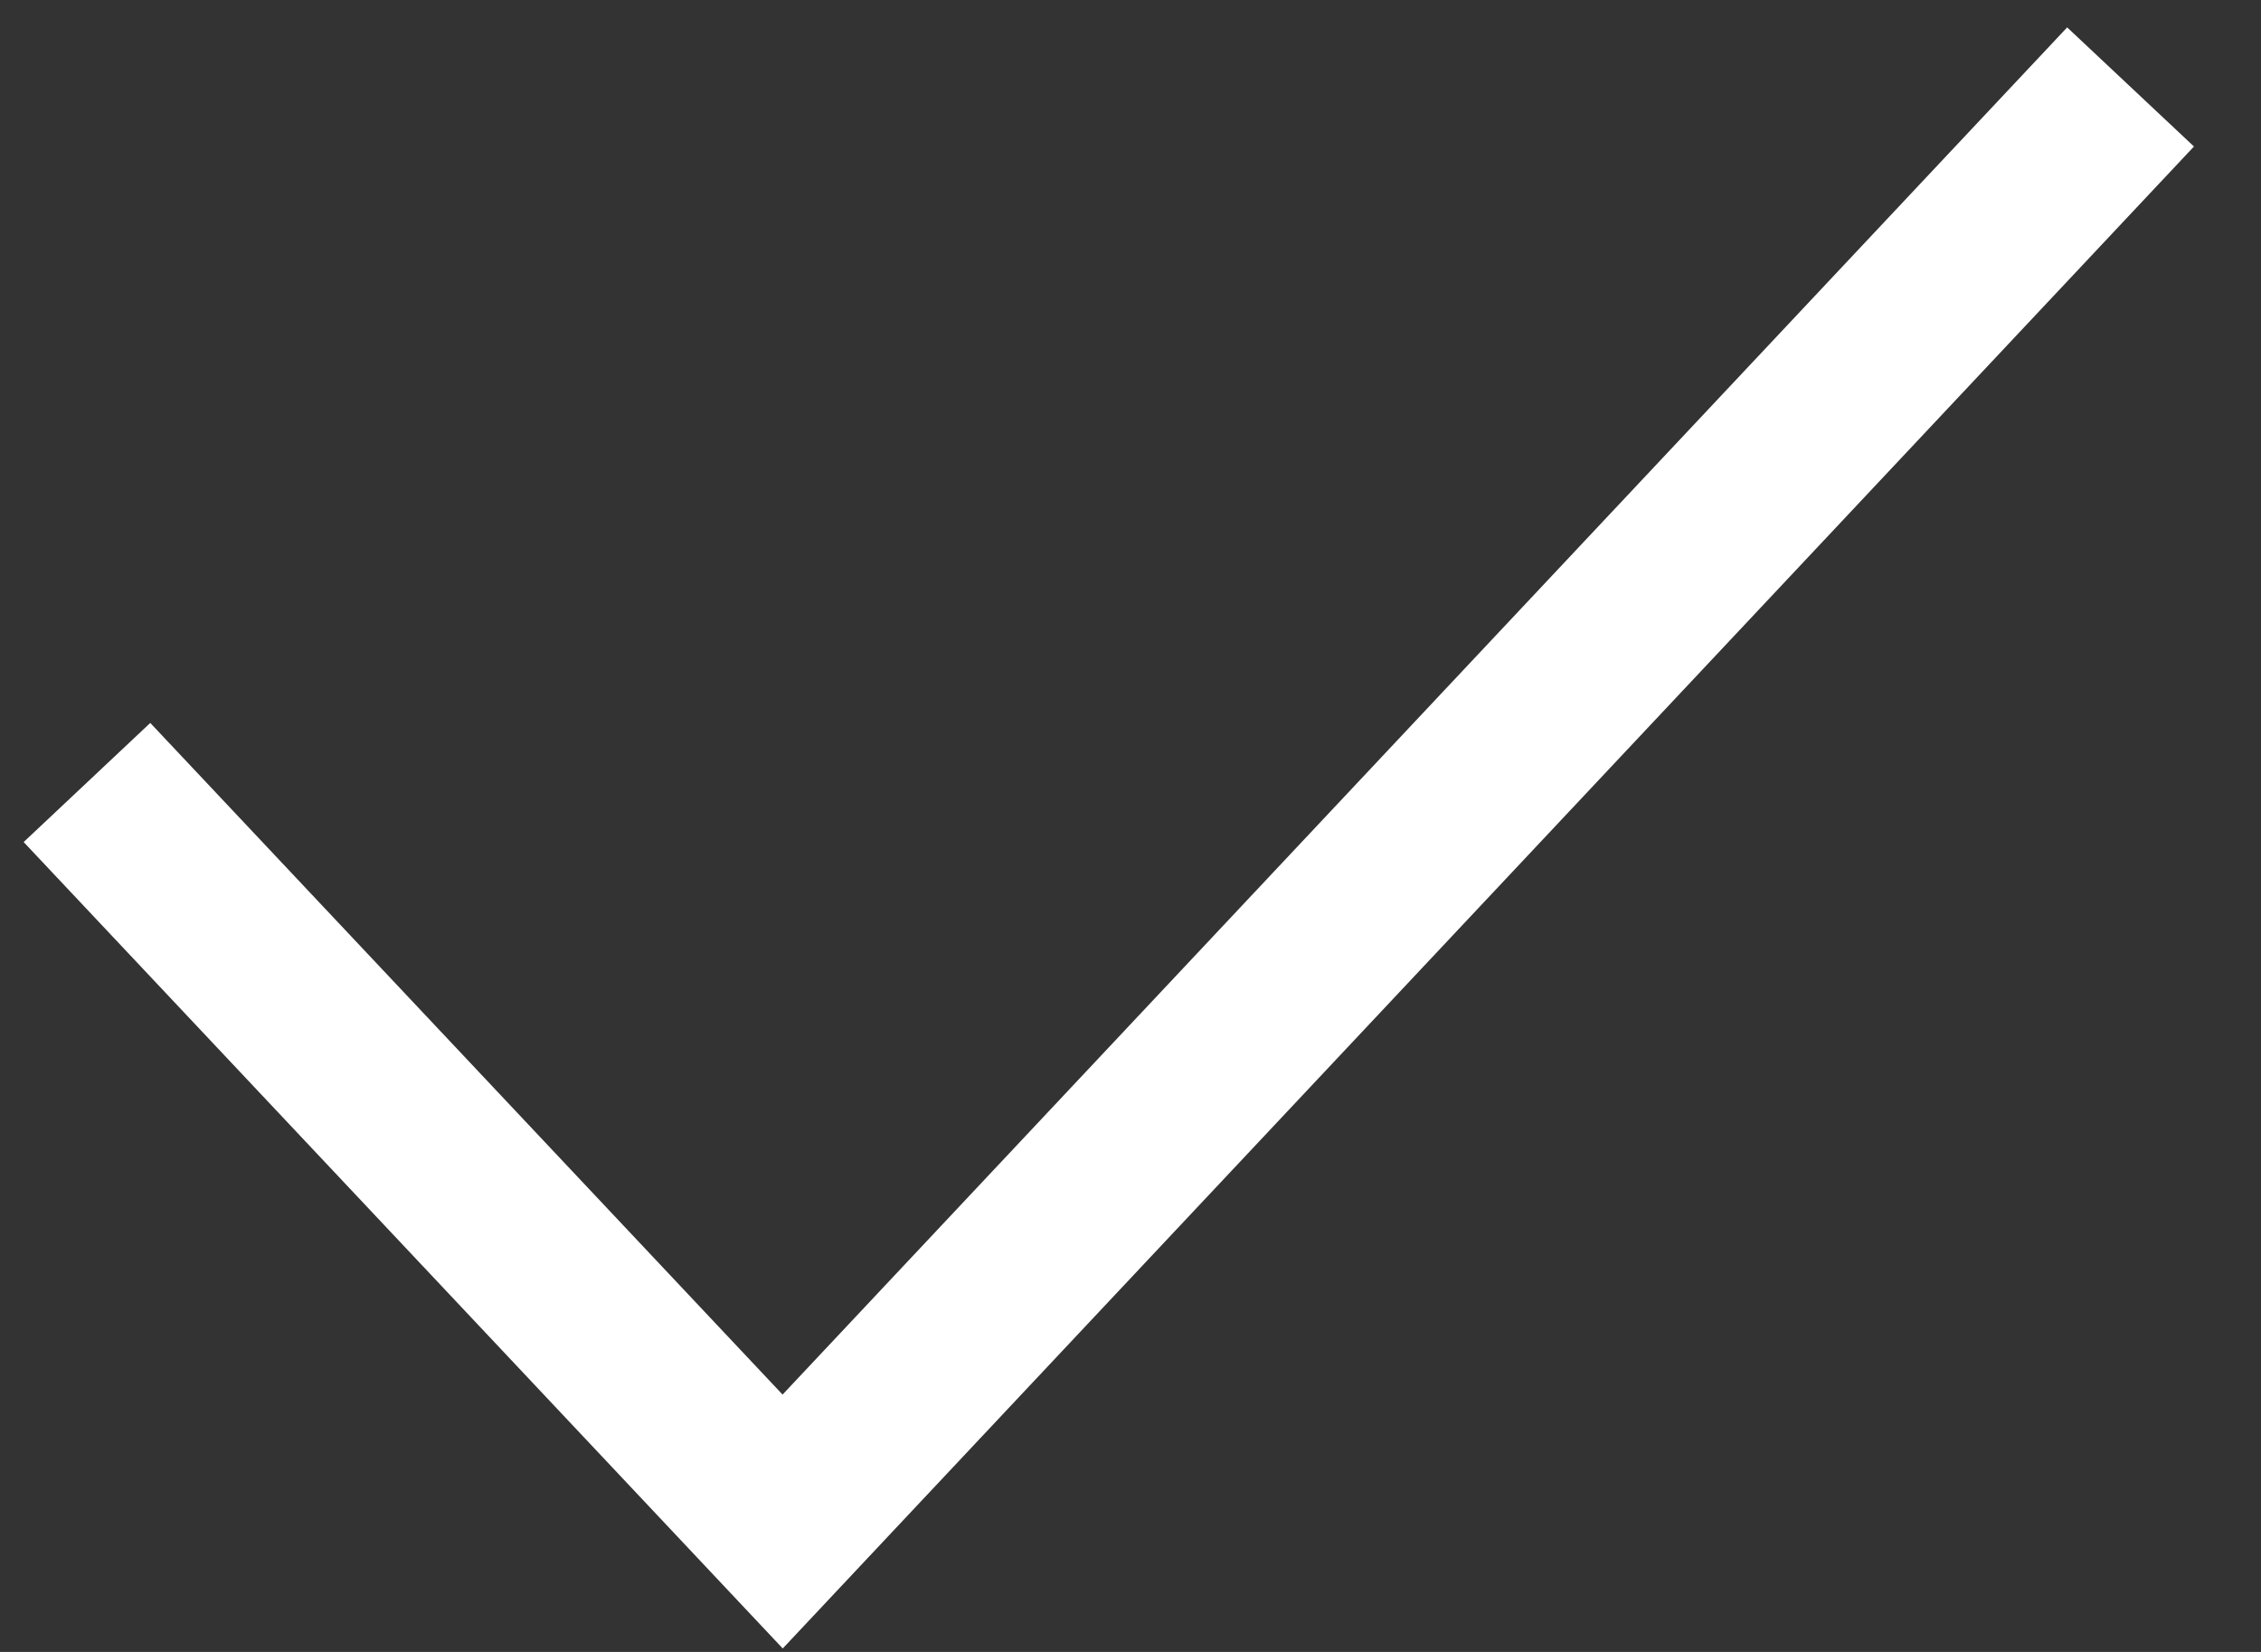
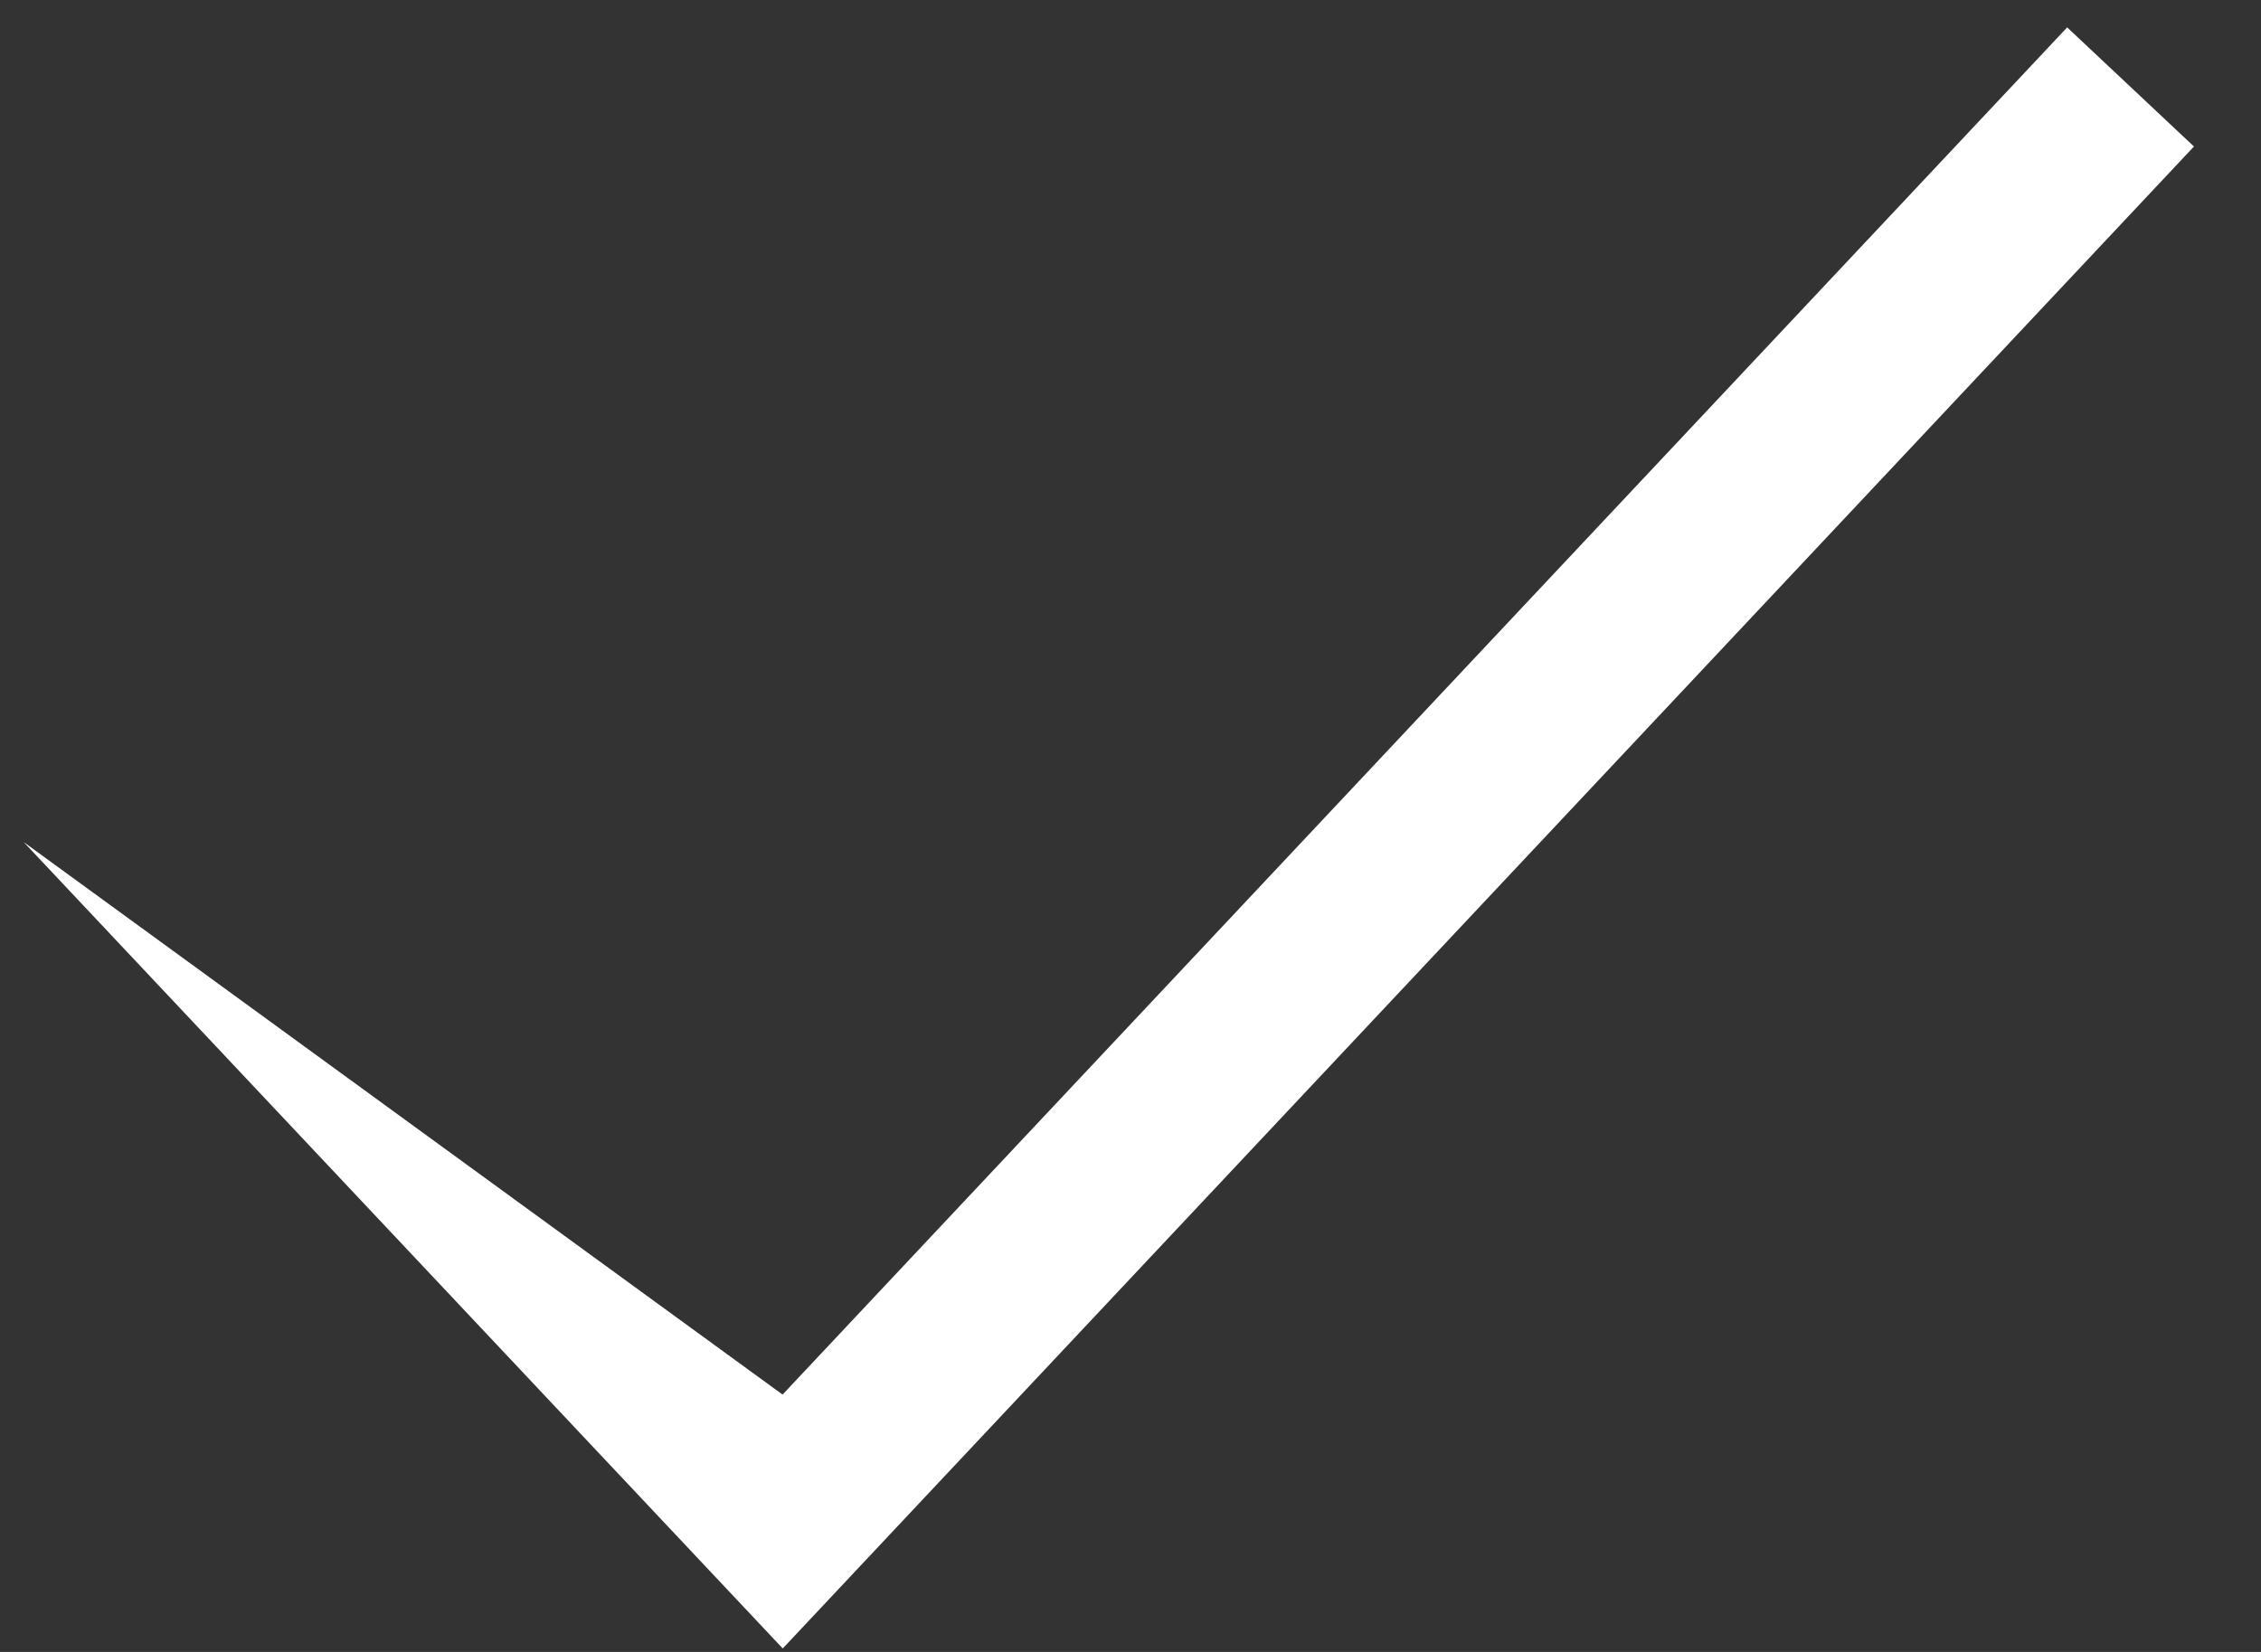
<svg xmlns="http://www.w3.org/2000/svg" width="26" height="19" viewBox="0 0 26 19" fill="none">
  <rect x="0" y="0" width="26" height="19" fill="#333333" stroke="none" />
-   <path fill-rule="evenodd" clip-rule="evenodd" d="M25.229 1.685L9.001 18.96L0.272 9.685L1.728 8.315L8.999 16.04L23.771 0.315L25.229 1.685Z" fill="white" />
+   <path fill-rule="evenodd" clip-rule="evenodd" d="M25.229 1.685L9.001 18.96L0.272 9.685L8.999 16.04L23.771 0.315L25.229 1.685Z" fill="white" />
</svg>